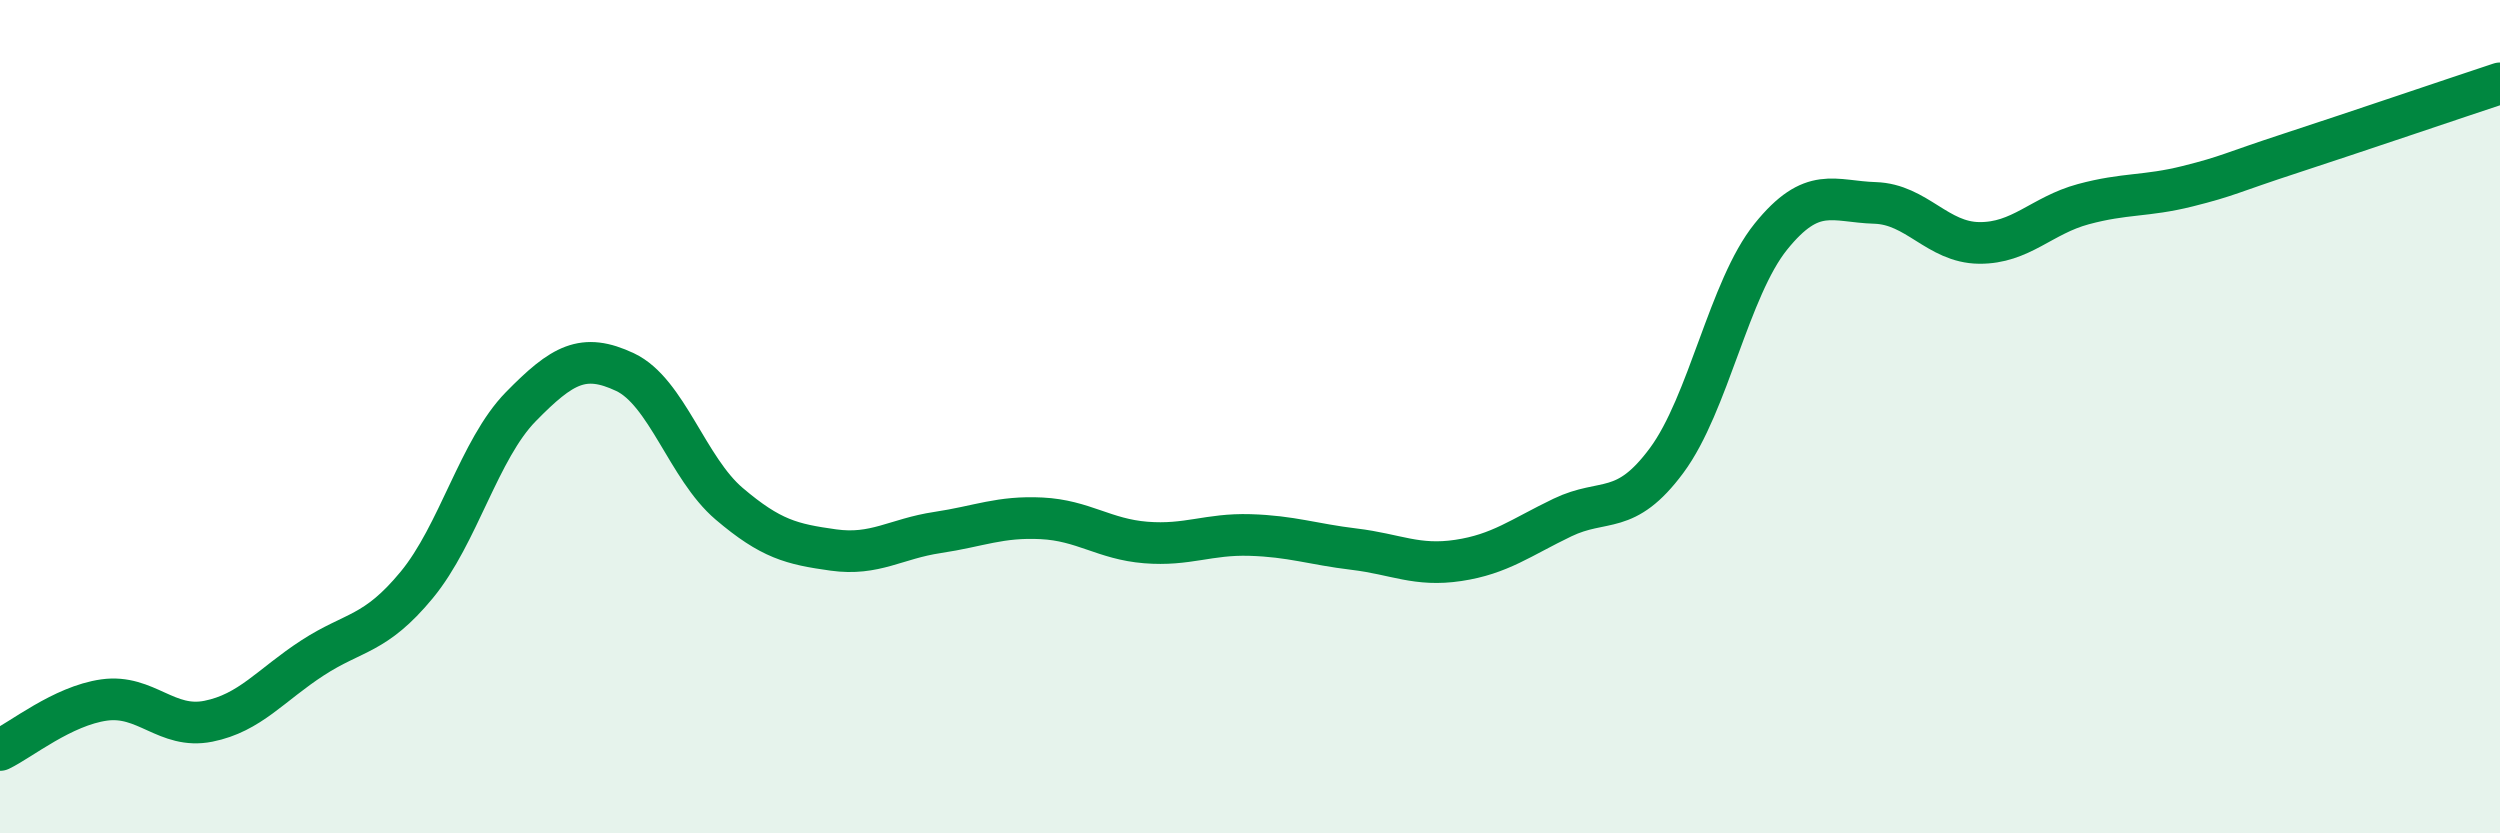
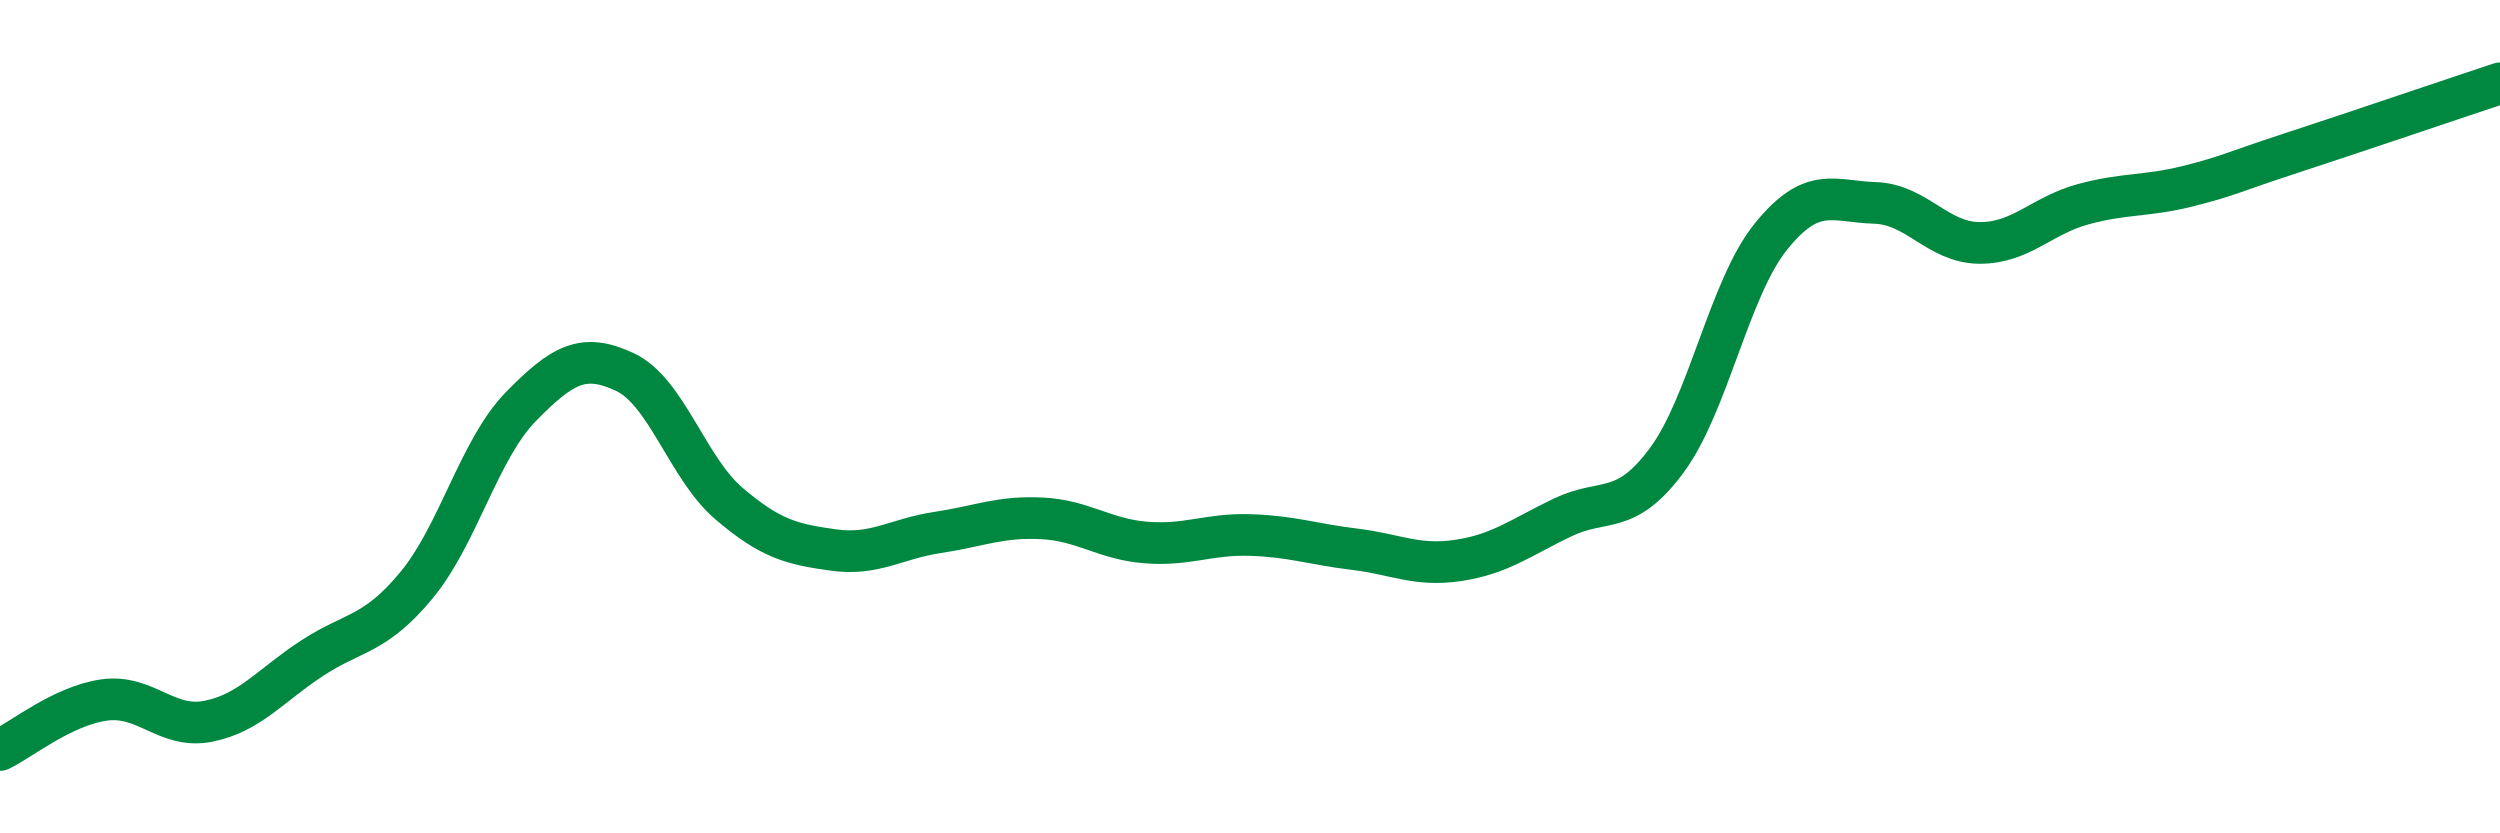
<svg xmlns="http://www.w3.org/2000/svg" width="60" height="20" viewBox="0 0 60 20">
-   <path d="M 0,18 C 0.5,17.76 1.5,16.94 2.5,16.8 C 3.5,16.66 4,17.51 5,17.31 C 6,17.11 6.5,16.44 7.5,15.79 C 8.5,15.14 9,15.25 10,14.04 C 11,12.83 11.5,10.78 12.5,9.76 C 13.5,8.74 14,8.46 15,8.93 C 16,9.4 16.5,11.24 17.5,12.09 C 18.5,12.94 19,13.06 20,13.2 C 21,13.34 21.5,12.93 22.5,12.78 C 23.5,12.63 24,12.39 25,12.44 C 26,12.49 26.5,12.94 27.5,13.02 C 28.5,13.1 29,12.81 30,12.84 C 31,12.87 31.5,13.06 32.5,13.18 C 33.5,13.3 34,13.6 35,13.45 C 36,13.3 36.5,12.9 37.5,12.42 C 38.5,11.94 39,12.4 40,11.05 C 41,9.7 41.5,6.92 42.5,5.68 C 43.5,4.44 44,4.84 45,4.87 C 46,4.9 46.5,5.82 47.5,5.83 C 48.5,5.84 49,5.17 50,4.9 C 51,4.63 51.5,4.72 52.5,4.47 C 53.5,4.22 53.5,4.16 55,3.67 C 56.5,3.18 59,2.33 60,2L60 20L0 20Z" fill="#008740" opacity="0.1" stroke-linecap="round" stroke-linejoin="round" />
  <path d="M 0,18 C 0.5,17.76 1.5,16.94 2.5,16.8 C 3.5,16.66 4,17.51 5,17.31 C 6,17.11 6.5,16.44 7.5,15.79 C 8.5,15.14 9,15.25 10,14.04 C 11,12.83 11.5,10.78 12.5,9.76 C 13.5,8.74 14,8.46 15,8.93 C 16,9.4 16.5,11.24 17.5,12.09 C 18.5,12.94 19,13.06 20,13.2 C 21,13.34 21.5,12.93 22.5,12.78 C 23.5,12.63 24,12.39 25,12.44 C 26,12.49 26.5,12.94 27.5,13.02 C 28.5,13.1 29,12.81 30,12.84 C 31,12.87 31.5,13.06 32.5,13.18 C 33.5,13.3 34,13.6 35,13.45 C 36,13.3 36.5,12.9 37.5,12.42 C 38.5,11.94 39,12.4 40,11.05 C 41,9.7 41.5,6.92 42.5,5.68 C 43.5,4.44 44,4.84 45,4.87 C 46,4.9 46.5,5.82 47.5,5.83 C 48.5,5.84 49,5.17 50,4.9 C 51,4.63 51.5,4.72 52.5,4.47 C 53.5,4.22 53.5,4.16 55,3.67 C 56.5,3.18 59,2.33 60,2" stroke="#008740" stroke-width="1" fill="none" stroke-linecap="round" stroke-linejoin="round" />
</svg>